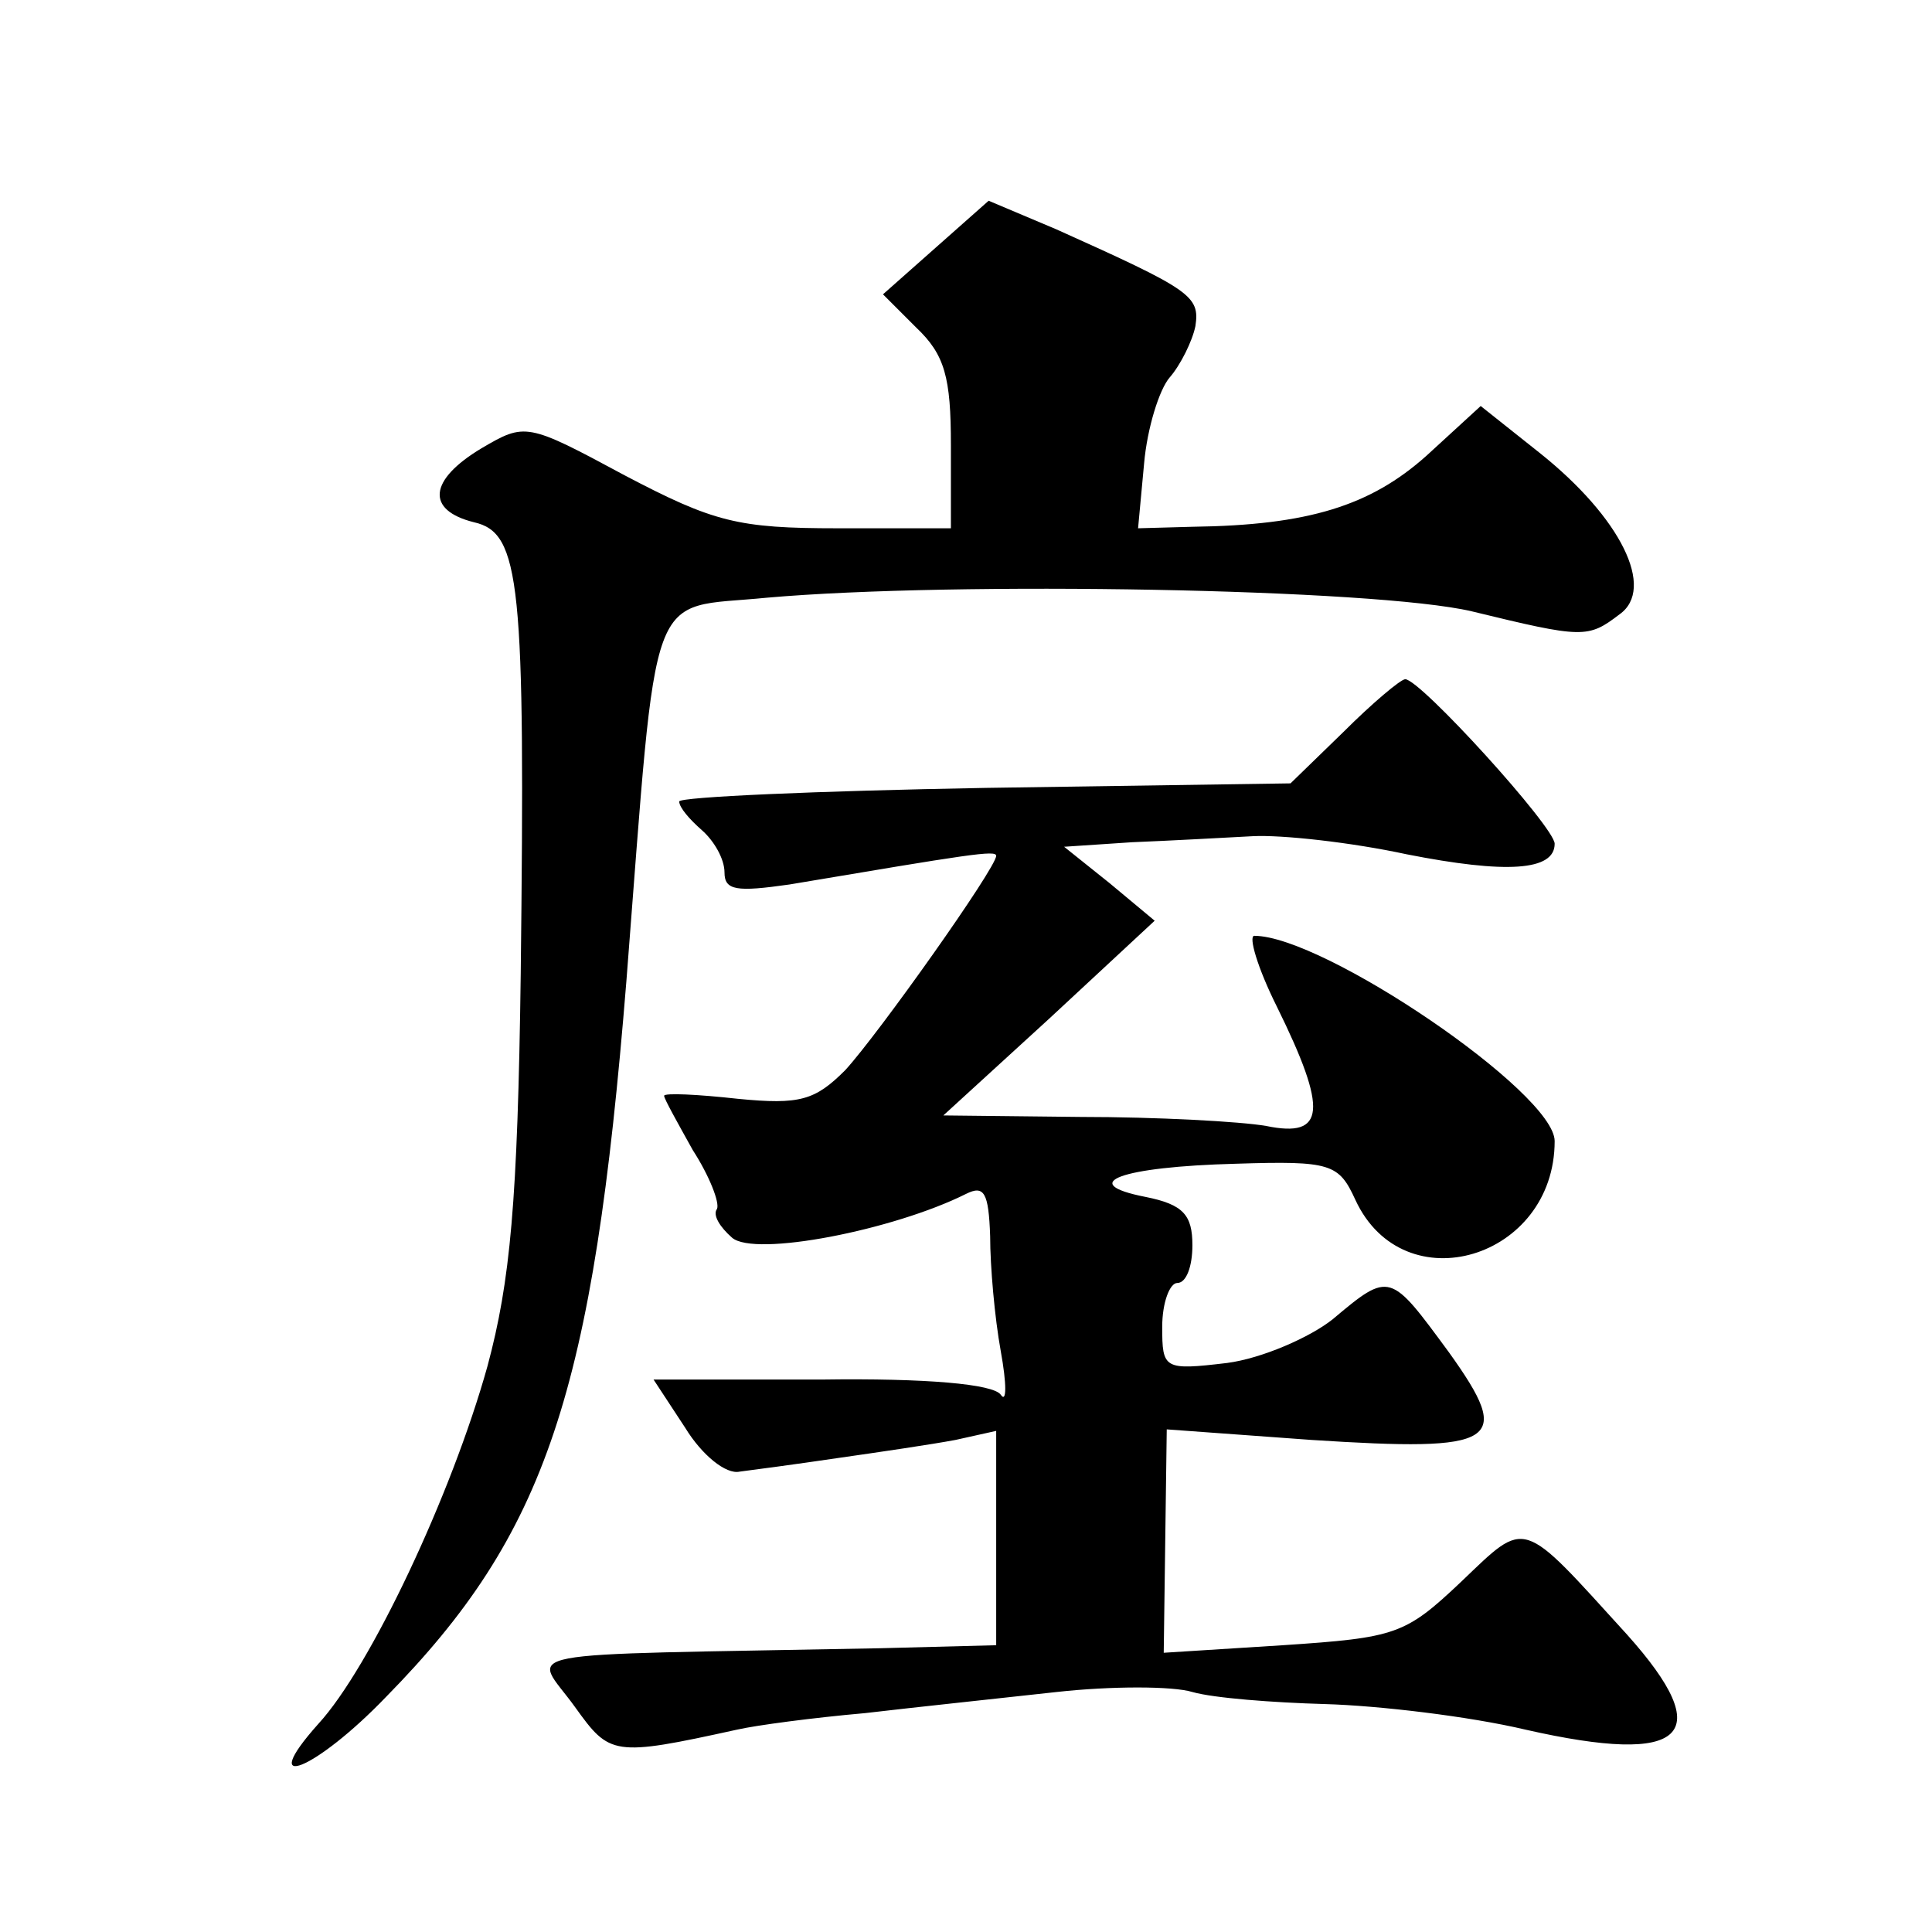
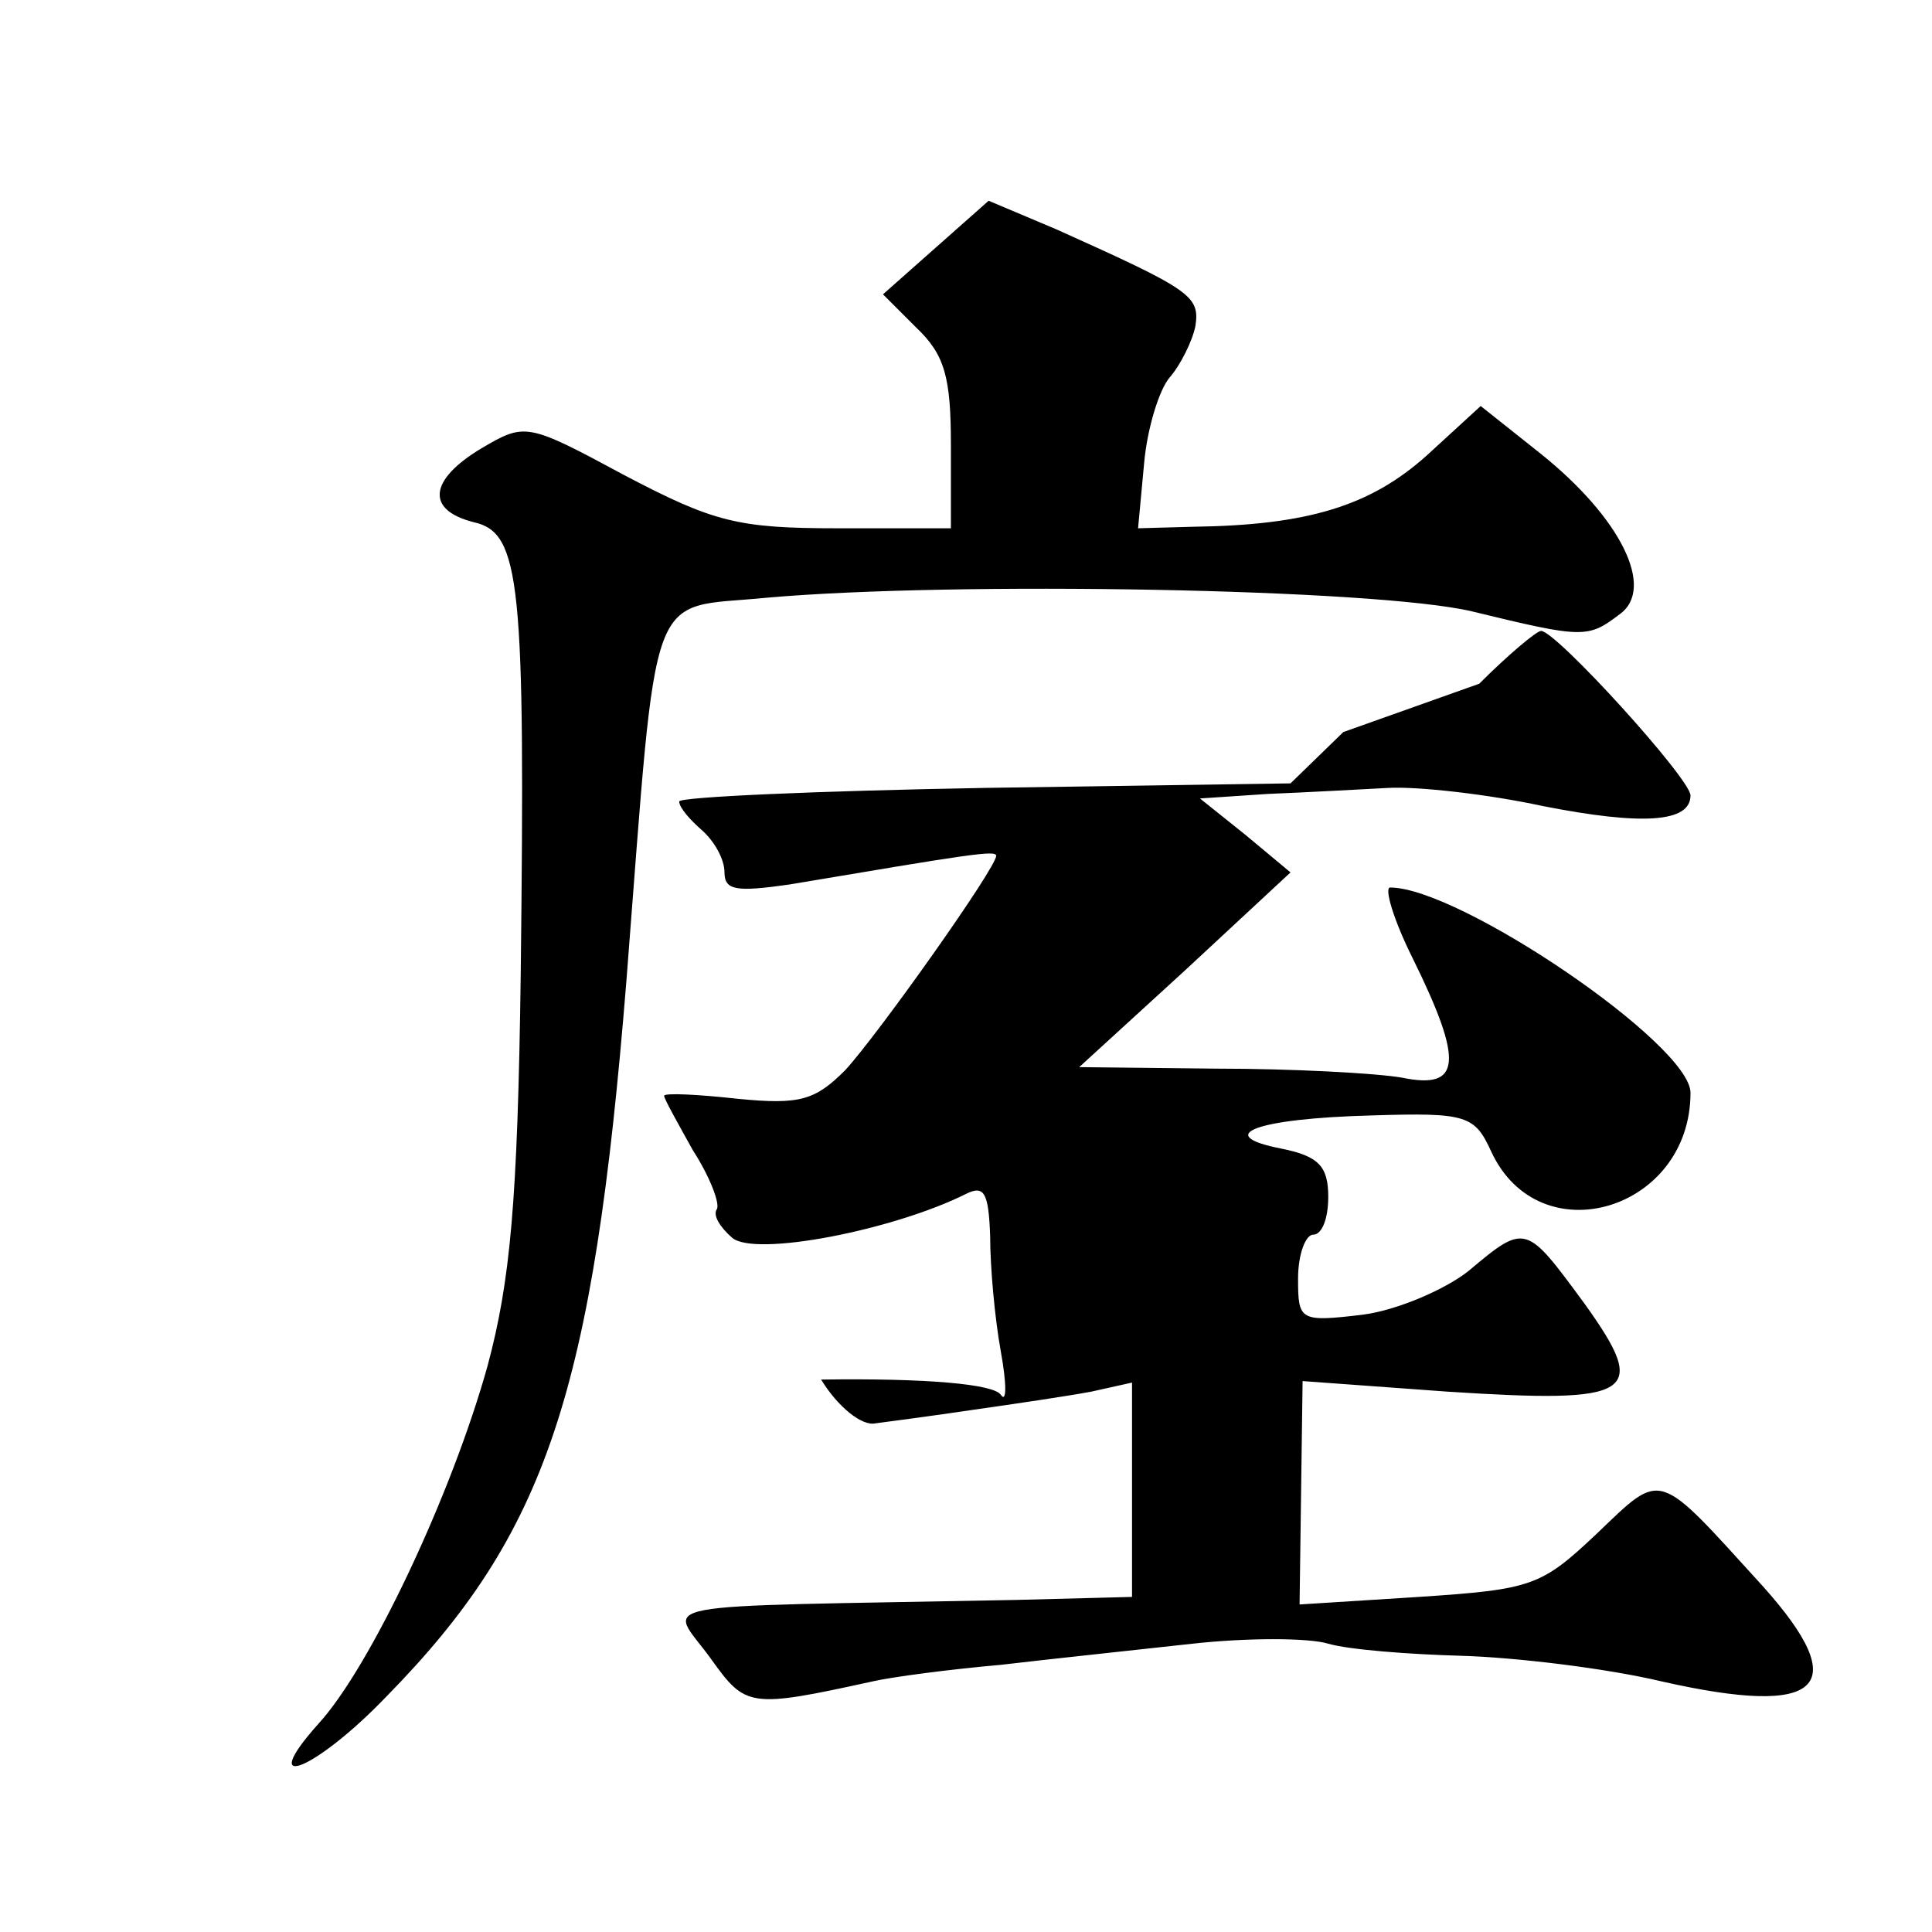
<svg xmlns="http://www.w3.org/2000/svg" version="1.0" width="128pt" height="128pt" viewBox="0 0 128 128" preserveAspectRatio="xMidYMid meet">
  <g transform="translate(0,128) scale(0.1,-0.1)" fill="#0" stroke="none">
-     <path d="M620 1116 l-35 -31 22 -22 c19 -18 23 -33 23 -78 l0 -55 -75 0 c-66 0 -82 4 -141 35 -65 35 -66 35 -95 18 -35 -21 -37 -41 -5 -49 31 -7 34 -40 31 -299 -2 -152 -7 -204 -22 -260 -24 -86 -78 -200 -112 -237 -42 -47 -2 -31 45 18 106 108 137 201 159 474 21 269 13 246 93 254 125 11 403 6 467 -9 74 -18 77 -18 98 -2 24 17 1 64 -53 107 l-39 31 -36 -33 c-37 -33 -78 -46 -155 -47 l-36 -1 4 43 c2 23 10 49 17 57 7 8 15 24 17 34 3 20 -3 24 -92 64 l-45 19 -35 -31z M890 795 l-35 -34 -202 -3 c-112 -2 -203 -6 -203 -9 0 -4 7 -12 15 -19 8 -7 15 -19 15 -28 0 -12 8 -13 43 -8 119 20 137 23 137 19 0 -8 -78 -118 -100 -142 -20 -20 -30 -23 -71 -19 -27 3 -49 4 -49 2 0 -2 9 -18 19 -36 11 -17 18 -35 16 -39 -3 -4 2 -12 10 -19 15 -13 107 5 155 29 12 6 15 1 16 -28 0 -20 3 -54 7 -76 4 -22 4 -35 0 -29 -5 7 -49 11 -119 10 l-111 0 21 -32 c11 -18 27 -31 36 -29 8 1 38 5 65 9 28 4 62 9 78 12 l27 6 0 -71 0 -71 -77 -2 c-253 -5 -230 0 -202 -39 23 -32 25 -33 107 -15 13 3 51 8 85 11 34 4 91 10 127 14 36 4 77 4 90 0 14 -4 53 -7 88 -8 35 -1 95 -8 133 -17 106 -24 127 -4 67 63 -71 78 -66 77 -110 35 -37 -35 -43 -37 -118 -42 l-79 -5 1 74 1 74 96 -7 c124 -8 134 -2 91 58 -39 53 -39 54 -77 22 -15 -12 -47 -26 -70 -29 -42 -5 -43 -4 -43 24 0 16 5 29 10 29 6 0 10 11 10 25 0 20 -6 27 -31 32 -46 9 -17 20 60 22 63 2 68 0 79 -24 32 -69 132 -39 132 39 0 32 -153 136 -199 136 -4 0 2 -21 15 -47 34 -69 32 -87 -7 -79 -17 3 -73 6 -123 6 l-91 1 70 64 70 65 -30 25 -30 24 45 3 c25 1 61 3 80 4 19 1 65 -4 102 -12 66 -13 98 -11 98 7 0 11 -89 109 -99 109 -3 0 -22 -16 -41 -35z" />
+     <path d="M620 1116 l-35 -31 22 -22 c19 -18 23 -33 23 -78 l0 -55 -75 0 c-66 0 -82 4 -141 35 -65 35 -66 35 -95 18 -35 -21 -37 -41 -5 -49 31 -7 34 -40 31 -299 -2 -152 -7 -204 -22 -260 -24 -86 -78 -200 -112 -237 -42 -47 -2 -31 45 18 106 108 137 201 159 474 21 269 13 246 93 254 125 11 403 6 467 -9 74 -18 77 -18 98 -2 24 17 1 64 -53 107 l-39 31 -36 -33 c-37 -33 -78 -46 -155 -47 l-36 -1 4 43 c2 23 10 49 17 57 7 8 15 24 17 34 3 20 -3 24 -92 64 l-45 19 -35 -31z M890 795 l-35 -34 -202 -3 c-112 -2 -203 -6 -203 -9 0 -4 7 -12 15 -19 8 -7 15 -19 15 -28 0 -12 8 -13 43 -8 119 20 137 23 137 19 0 -8 -78 -118 -100 -142 -20 -20 -30 -23 -71 -19 -27 3 -49 4 -49 2 0 -2 9 -18 19 -36 11 -17 18 -35 16 -39 -3 -4 2 -12 10 -19 15 -13 107 5 155 29 12 6 15 1 16 -28 0 -20 3 -54 7 -76 4 -22 4 -35 0 -29 -5 7 -49 11 -119 10 c11 -18 27 -31 36 -29 8 1 38 5 65 9 28 4 62 9 78 12 l27 6 0 -71 0 -71 -77 -2 c-253 -5 -230 0 -202 -39 23 -32 25 -33 107 -15 13 3 51 8 85 11 34 4 91 10 127 14 36 4 77 4 90 0 14 -4 53 -7 88 -8 35 -1 95 -8 133 -17 106 -24 127 -4 67 63 -71 78 -66 77 -110 35 -37 -35 -43 -37 -118 -42 l-79 -5 1 74 1 74 96 -7 c124 -8 134 -2 91 58 -39 53 -39 54 -77 22 -15 -12 -47 -26 -70 -29 -42 -5 -43 -4 -43 24 0 16 5 29 10 29 6 0 10 11 10 25 0 20 -6 27 -31 32 -46 9 -17 20 60 22 63 2 68 0 79 -24 32 -69 132 -39 132 39 0 32 -153 136 -199 136 -4 0 2 -21 15 -47 34 -69 32 -87 -7 -79 -17 3 -73 6 -123 6 l-91 1 70 64 70 65 -30 25 -30 24 45 3 c25 1 61 3 80 4 19 1 65 -4 102 -12 66 -13 98 -11 98 7 0 11 -89 109 -99 109 -3 0 -22 -16 -41 -35z" />
  </g>
</svg>